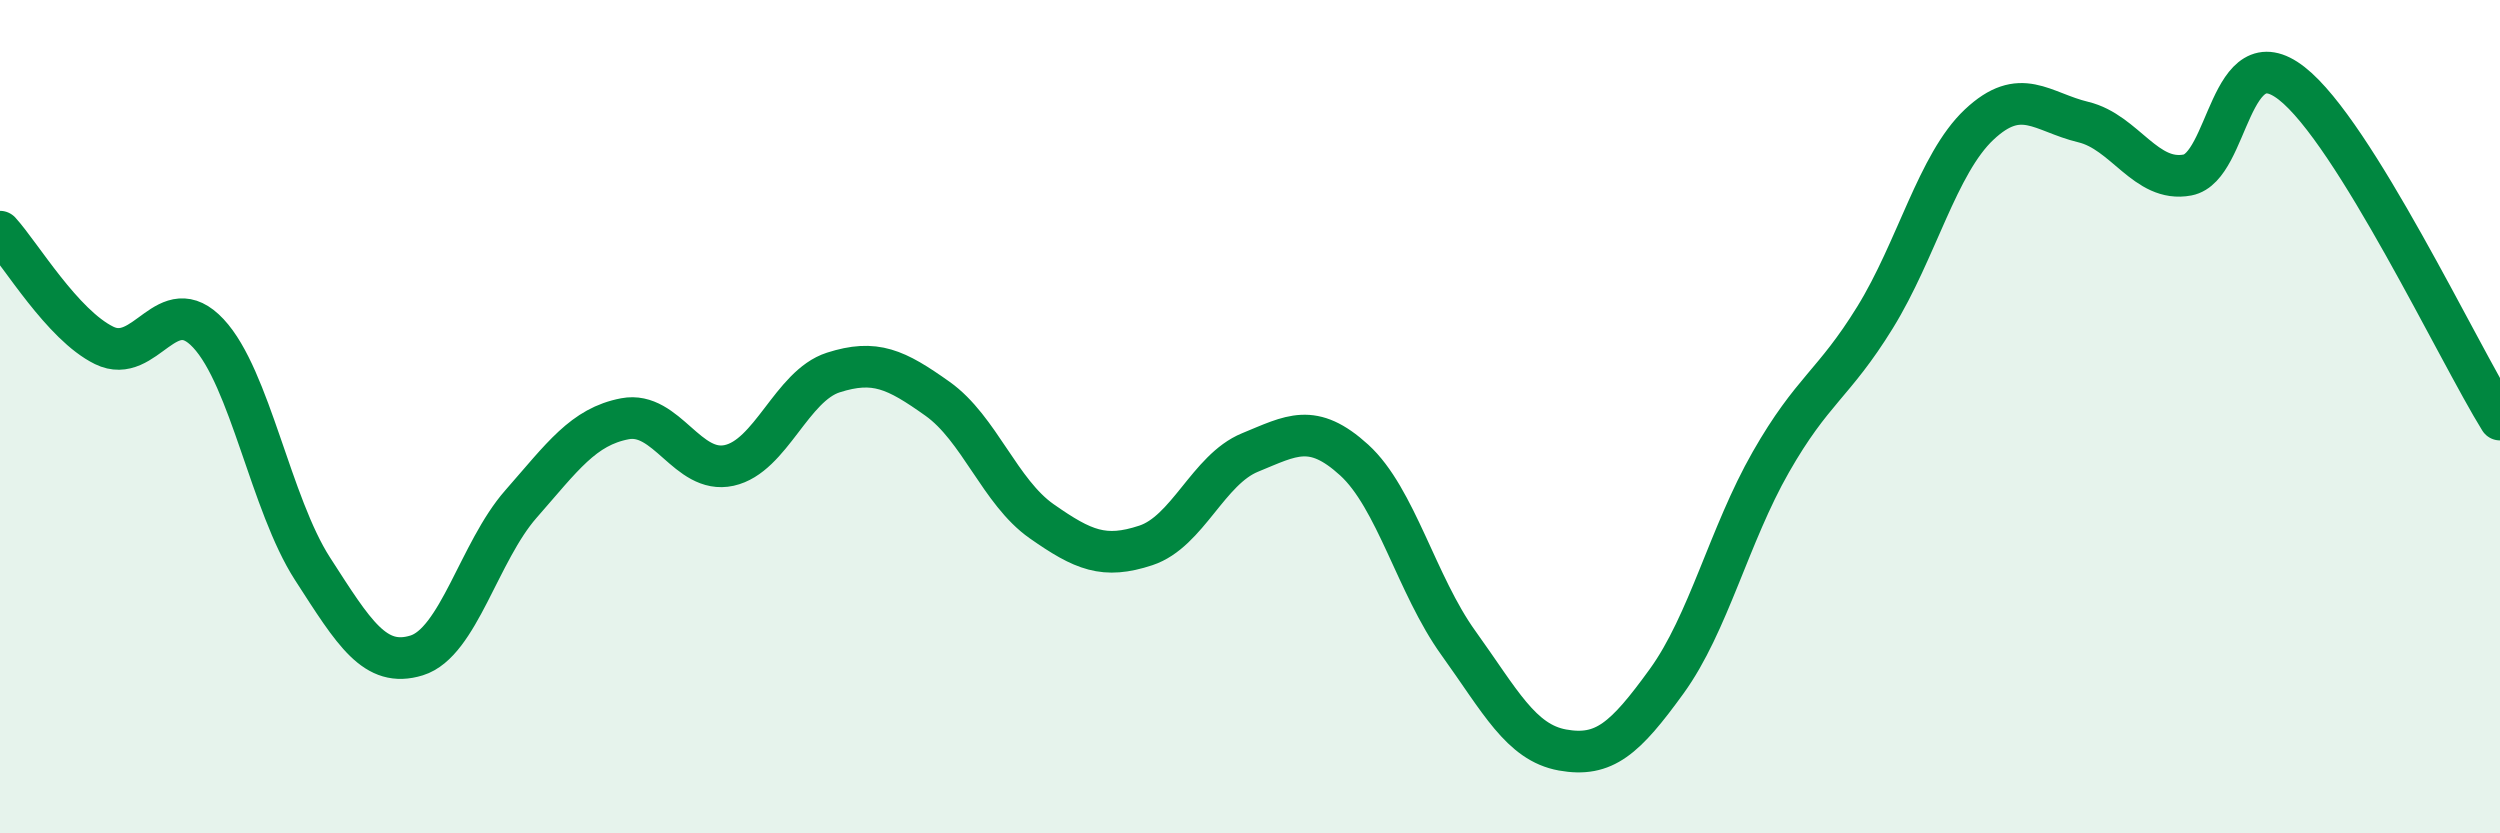
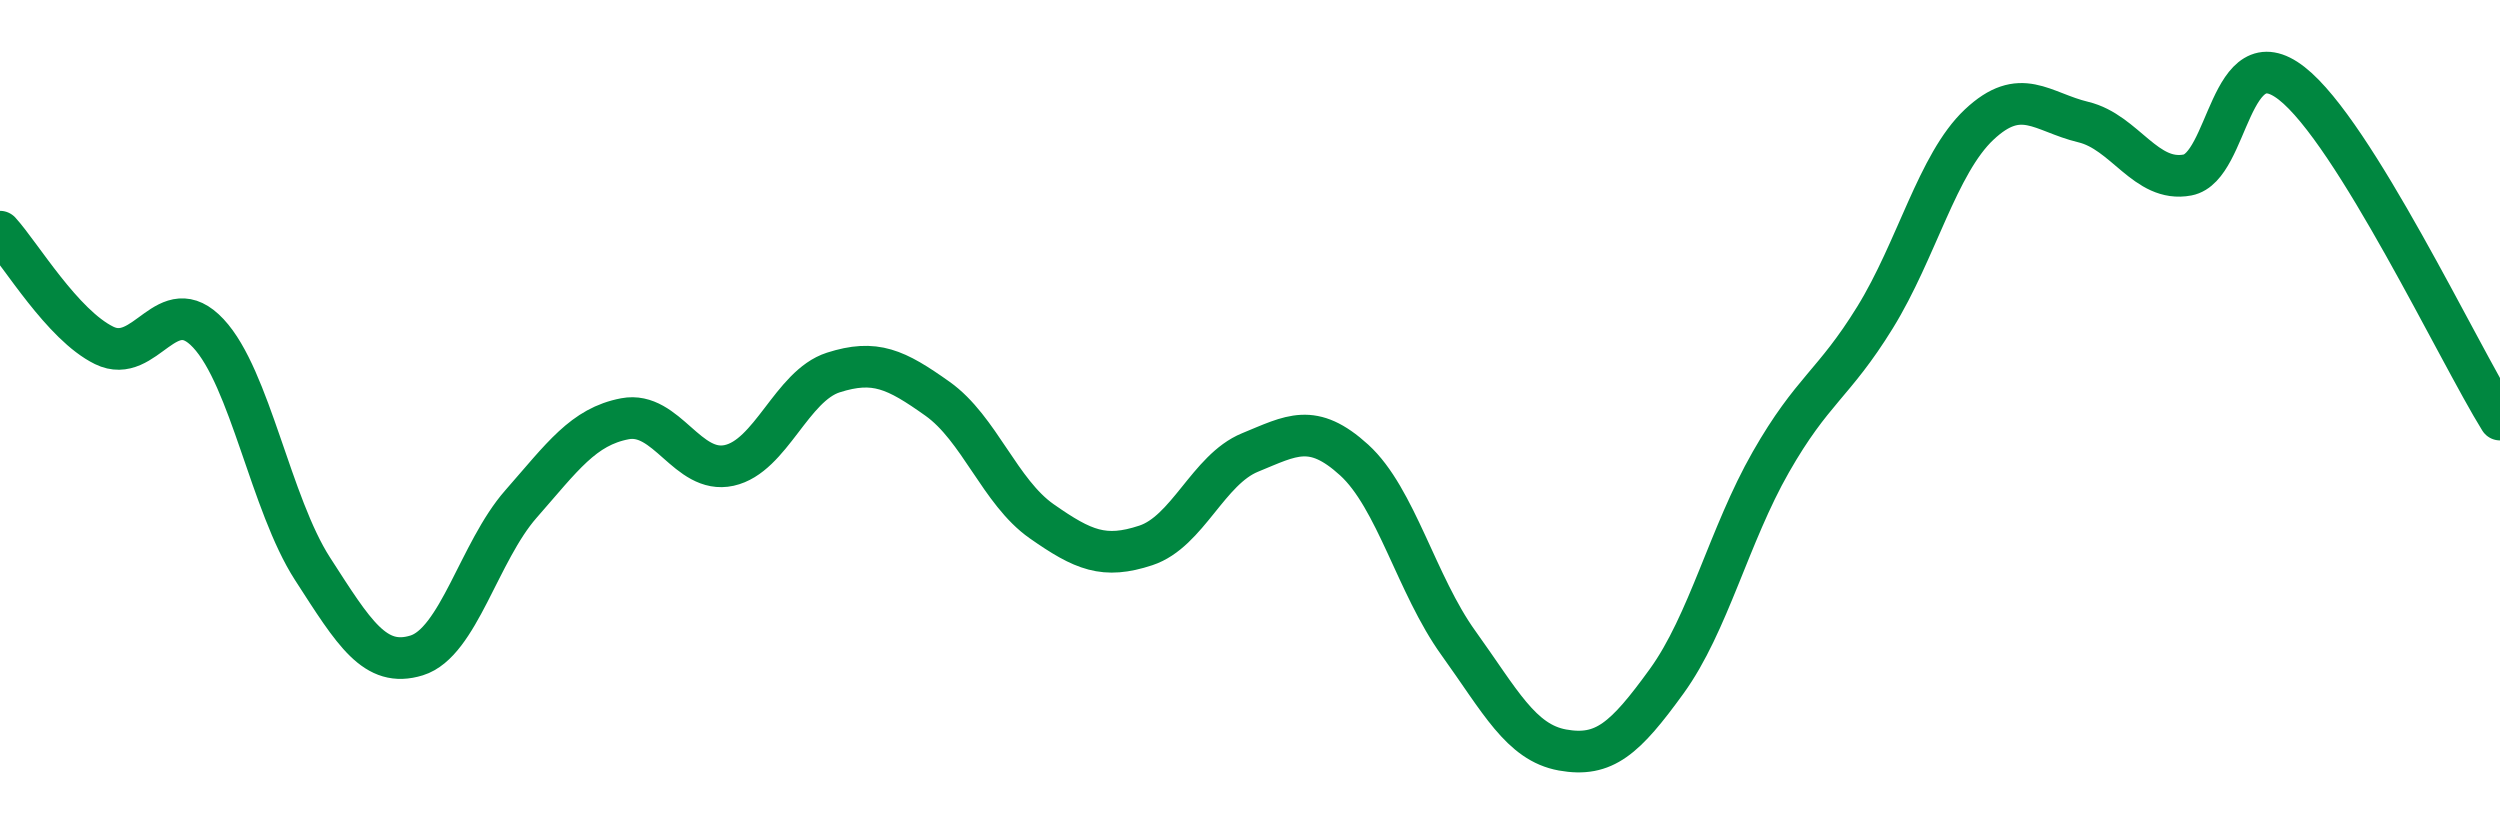
<svg xmlns="http://www.w3.org/2000/svg" width="60" height="20" viewBox="0 0 60 20">
-   <path d="M 0,5.56 C 0.5,6.11 1.5,7.8 2.5,8.29 C 3.5,8.78 4,6.93 5,8 C 6,9.07 6.5,12.1 7.5,13.65 C 8.5,15.2 9,16.04 10,15.73 C 11,15.42 11.5,13.24 12.5,12.1 C 13.5,10.96 14,10.24 15,10.05 C 16,9.86 16.5,11.39 17.5,11.17 C 18.5,10.95 19,9.26 20,8.94 C 21,8.62 21.5,8.86 22.5,9.57 C 23.5,10.28 24,11.81 25,12.51 C 26,13.21 26.5,13.42 27.5,13.09 C 28.5,12.76 29,11.27 30,10.86 C 31,10.45 31.5,10.13 32.5,11.04 C 33.5,11.95 34,14.04 35,15.43 C 36,16.82 36.5,17.82 37.5,18 C 38.5,18.18 39,17.73 40,16.35 C 41,14.97 41.5,12.84 42.5,11.09 C 43.5,9.34 44,9.24 45,7.62 C 46,6 46.5,3.93 47.5,2.99 C 48.5,2.05 49,2.69 50,2.93 C 51,3.17 51.5,4.39 52.5,4.2 C 53.5,4.01 53.5,0.83 55,2 C 56.5,3.17 59,8.46 60,10.07L60 20L0 20Z" fill="#008740" opacity="0.1" stroke-linecap="round" stroke-linejoin="round" />
  <path d="M 0,5.56 C 0.5,6.11 1.5,7.8 2.5,8.29 C 3.5,8.78 4,6.93 5,8 C 6,9.07 6.5,12.1 7.5,13.65 C 8.5,15.2 9,16.04 10,15.73 C 11,15.42 11.5,13.24 12.5,12.1 C 13.5,10.96 14,10.24 15,10.05 C 16,9.86 16.5,11.39 17.5,11.17 C 18.5,10.95 19,9.26 20,8.94 C 21,8.62 21.5,8.86 22.5,9.57 C 23.5,10.28 24,11.81 25,12.51 C 26,13.21 26.5,13.42 27.5,13.09 C 28.5,12.76 29,11.27 30,10.86 C 31,10.45 31.5,10.13 32.5,11.04 C 33.5,11.95 34,14.04 35,15.43 C 36,16.82 36.5,17.82 37.5,18 C 38.5,18.18 39,17.73 40,16.35 C 41,14.97 41.5,12.84 42.5,11.09 C 43.5,9.34 44,9.24 45,7.62 C 46,6 46.5,3.93 47.5,2.99 C 48.5,2.05 49,2.69 50,2.93 C 51,3.17 51.5,4.39 52.5,4.2 C 53.5,4.01 53.5,0.83 55,2 C 56.5,3.17 59,8.46 60,10.07" stroke="#008740" stroke-width="1" fill="none" stroke-linecap="round" stroke-linejoin="round" />
</svg>